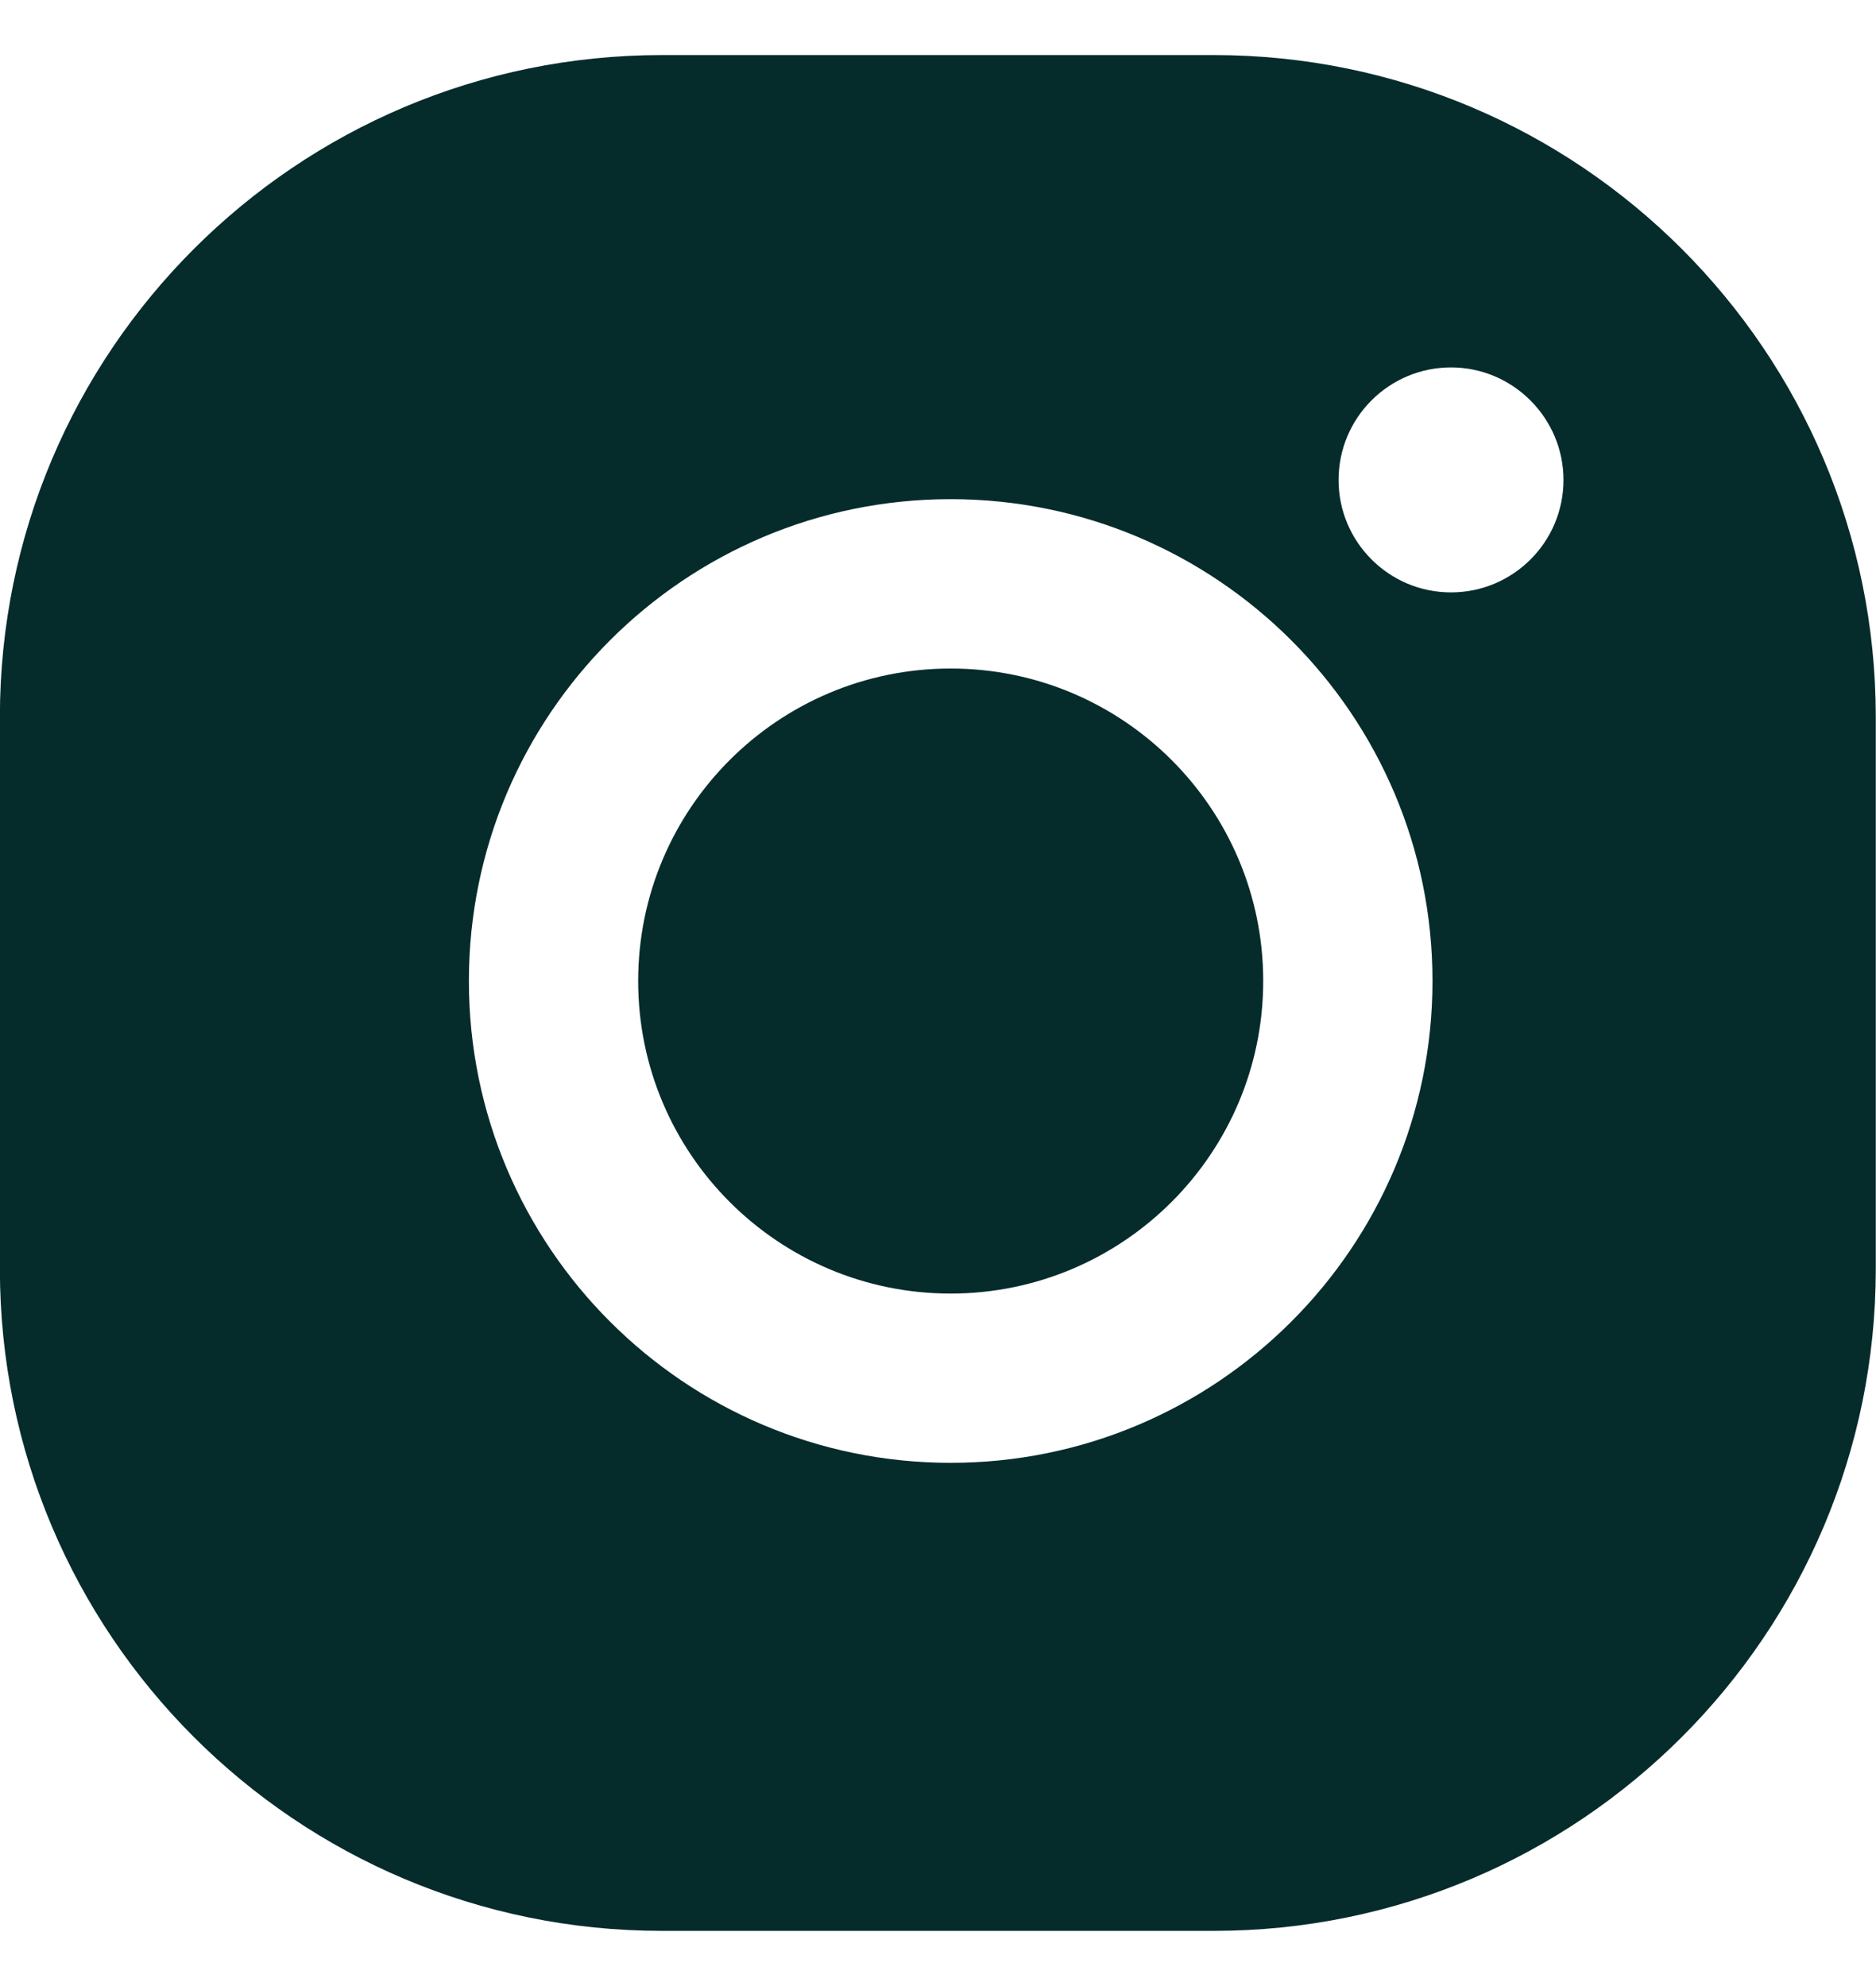
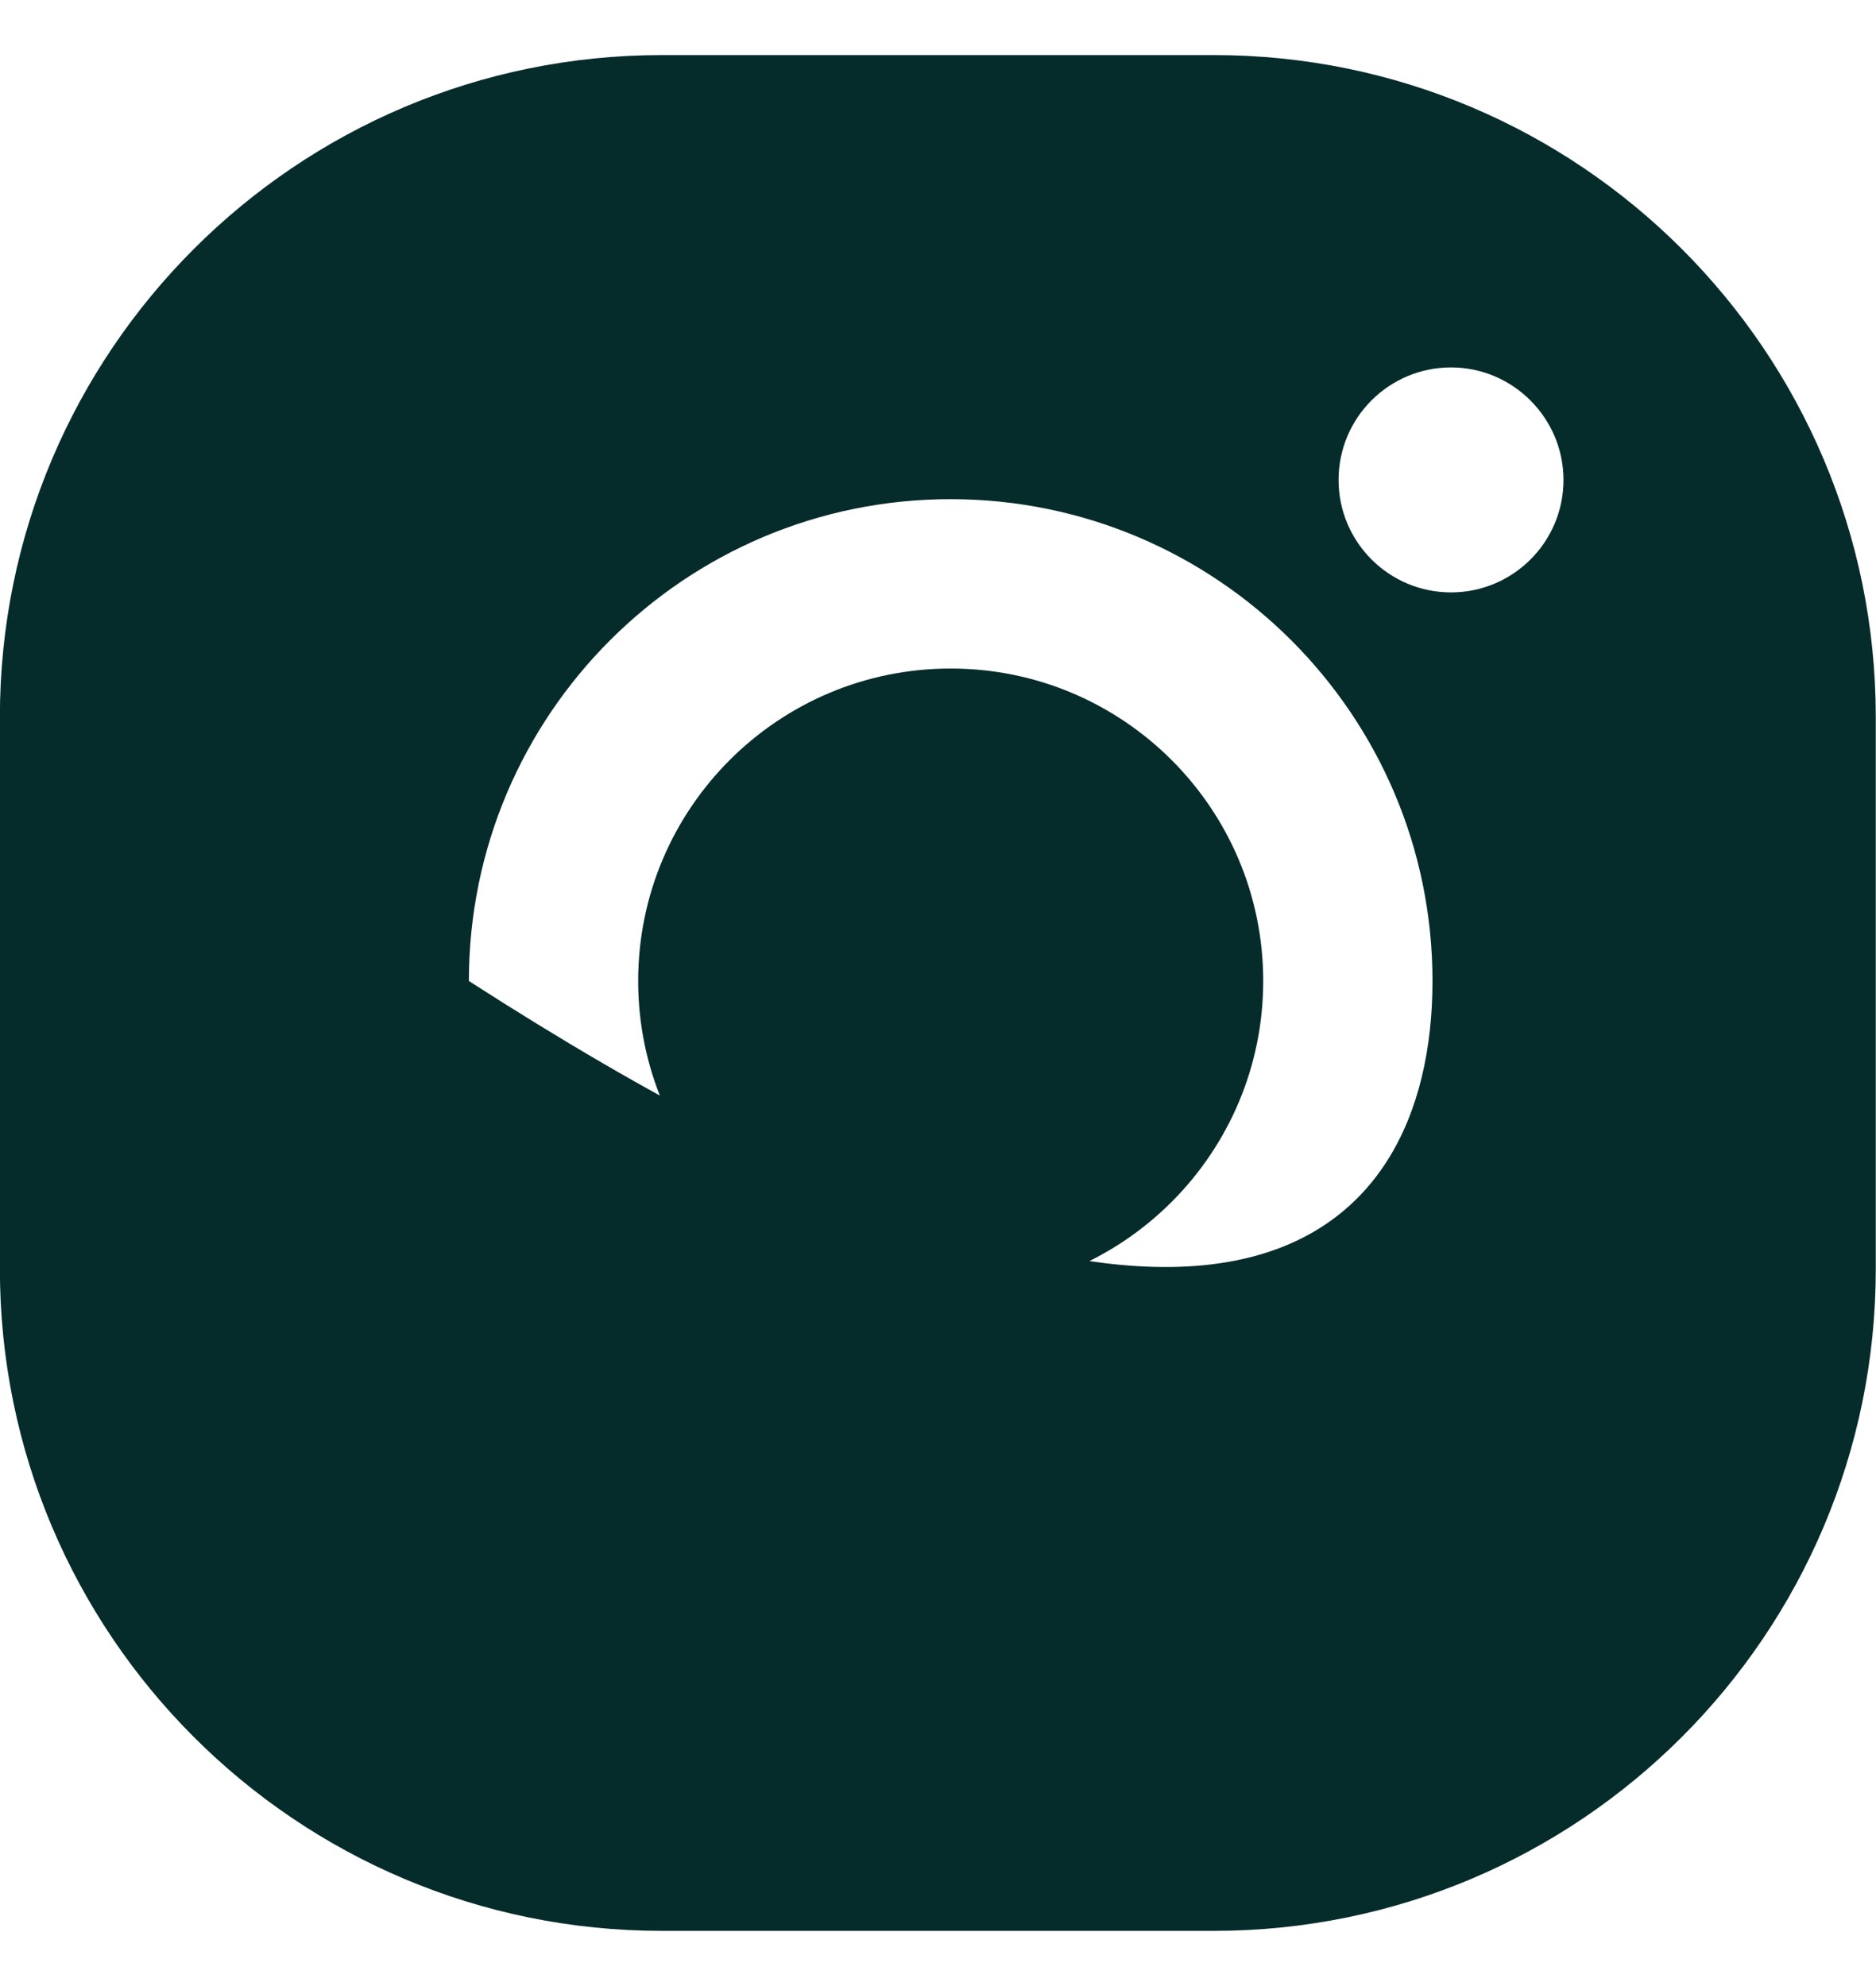
<svg xmlns="http://www.w3.org/2000/svg" width="17" height="18" viewBox="0 0 17 18" fill="none">
-   <path d="M10.998 0.499C14.312 0.499 16.998 3.186 16.998 6.499V11.5C16.998 14.814 14.312 17.5 10.998 17.5H5.999C2.685 17.5 -0.001 14.814 -0.001 11.5V6.499C-0.001 3.186 2.685 0.499 5.999 0.499H10.998ZM8.615 4.524C6.204 4.524 4.249 6.48 4.249 8.891C4.249 11.301 6.204 13.258 8.615 13.258C11.025 13.258 12.981 11.301 12.981 8.891C12.981 6.48 11.025 4.525 8.615 4.524ZM8.615 6.059C10.178 6.059 11.447 7.327 11.447 8.891C11.447 10.454 10.178 11.723 8.615 11.724C7.051 11.724 5.783 10.455 5.783 8.891C5.783 7.327 7.051 6.059 8.615 6.059ZM13.149 3.33C12.588 3.33 12.13 3.785 12.13 4.35C12.13 4.911 12.585 5.369 13.149 5.369C13.71 5.369 14.168 4.914 14.168 4.35C14.168 3.789 13.71 3.33 13.149 3.33Z" fill="#062B2B" />
+   <path d="M10.998 0.499C14.312 0.499 16.998 3.186 16.998 6.499V11.5C16.998 14.814 14.312 17.5 10.998 17.5H5.999C2.685 17.5 -0.001 14.814 -0.001 11.5V6.499C-0.001 3.186 2.685 0.499 5.999 0.499H10.998ZM8.615 4.524C6.204 4.524 4.249 6.48 4.249 8.891C11.025 13.258 12.981 11.301 12.981 8.891C12.981 6.48 11.025 4.525 8.615 4.524ZM8.615 6.059C10.178 6.059 11.447 7.327 11.447 8.891C11.447 10.454 10.178 11.723 8.615 11.724C7.051 11.724 5.783 10.455 5.783 8.891C5.783 7.327 7.051 6.059 8.615 6.059ZM13.149 3.33C12.588 3.33 12.13 3.785 12.13 4.35C12.13 4.911 12.585 5.369 13.149 5.369C13.71 5.369 14.168 4.914 14.168 4.35C14.168 3.789 13.71 3.33 13.149 3.33Z" fill="#062B2B" />
</svg>